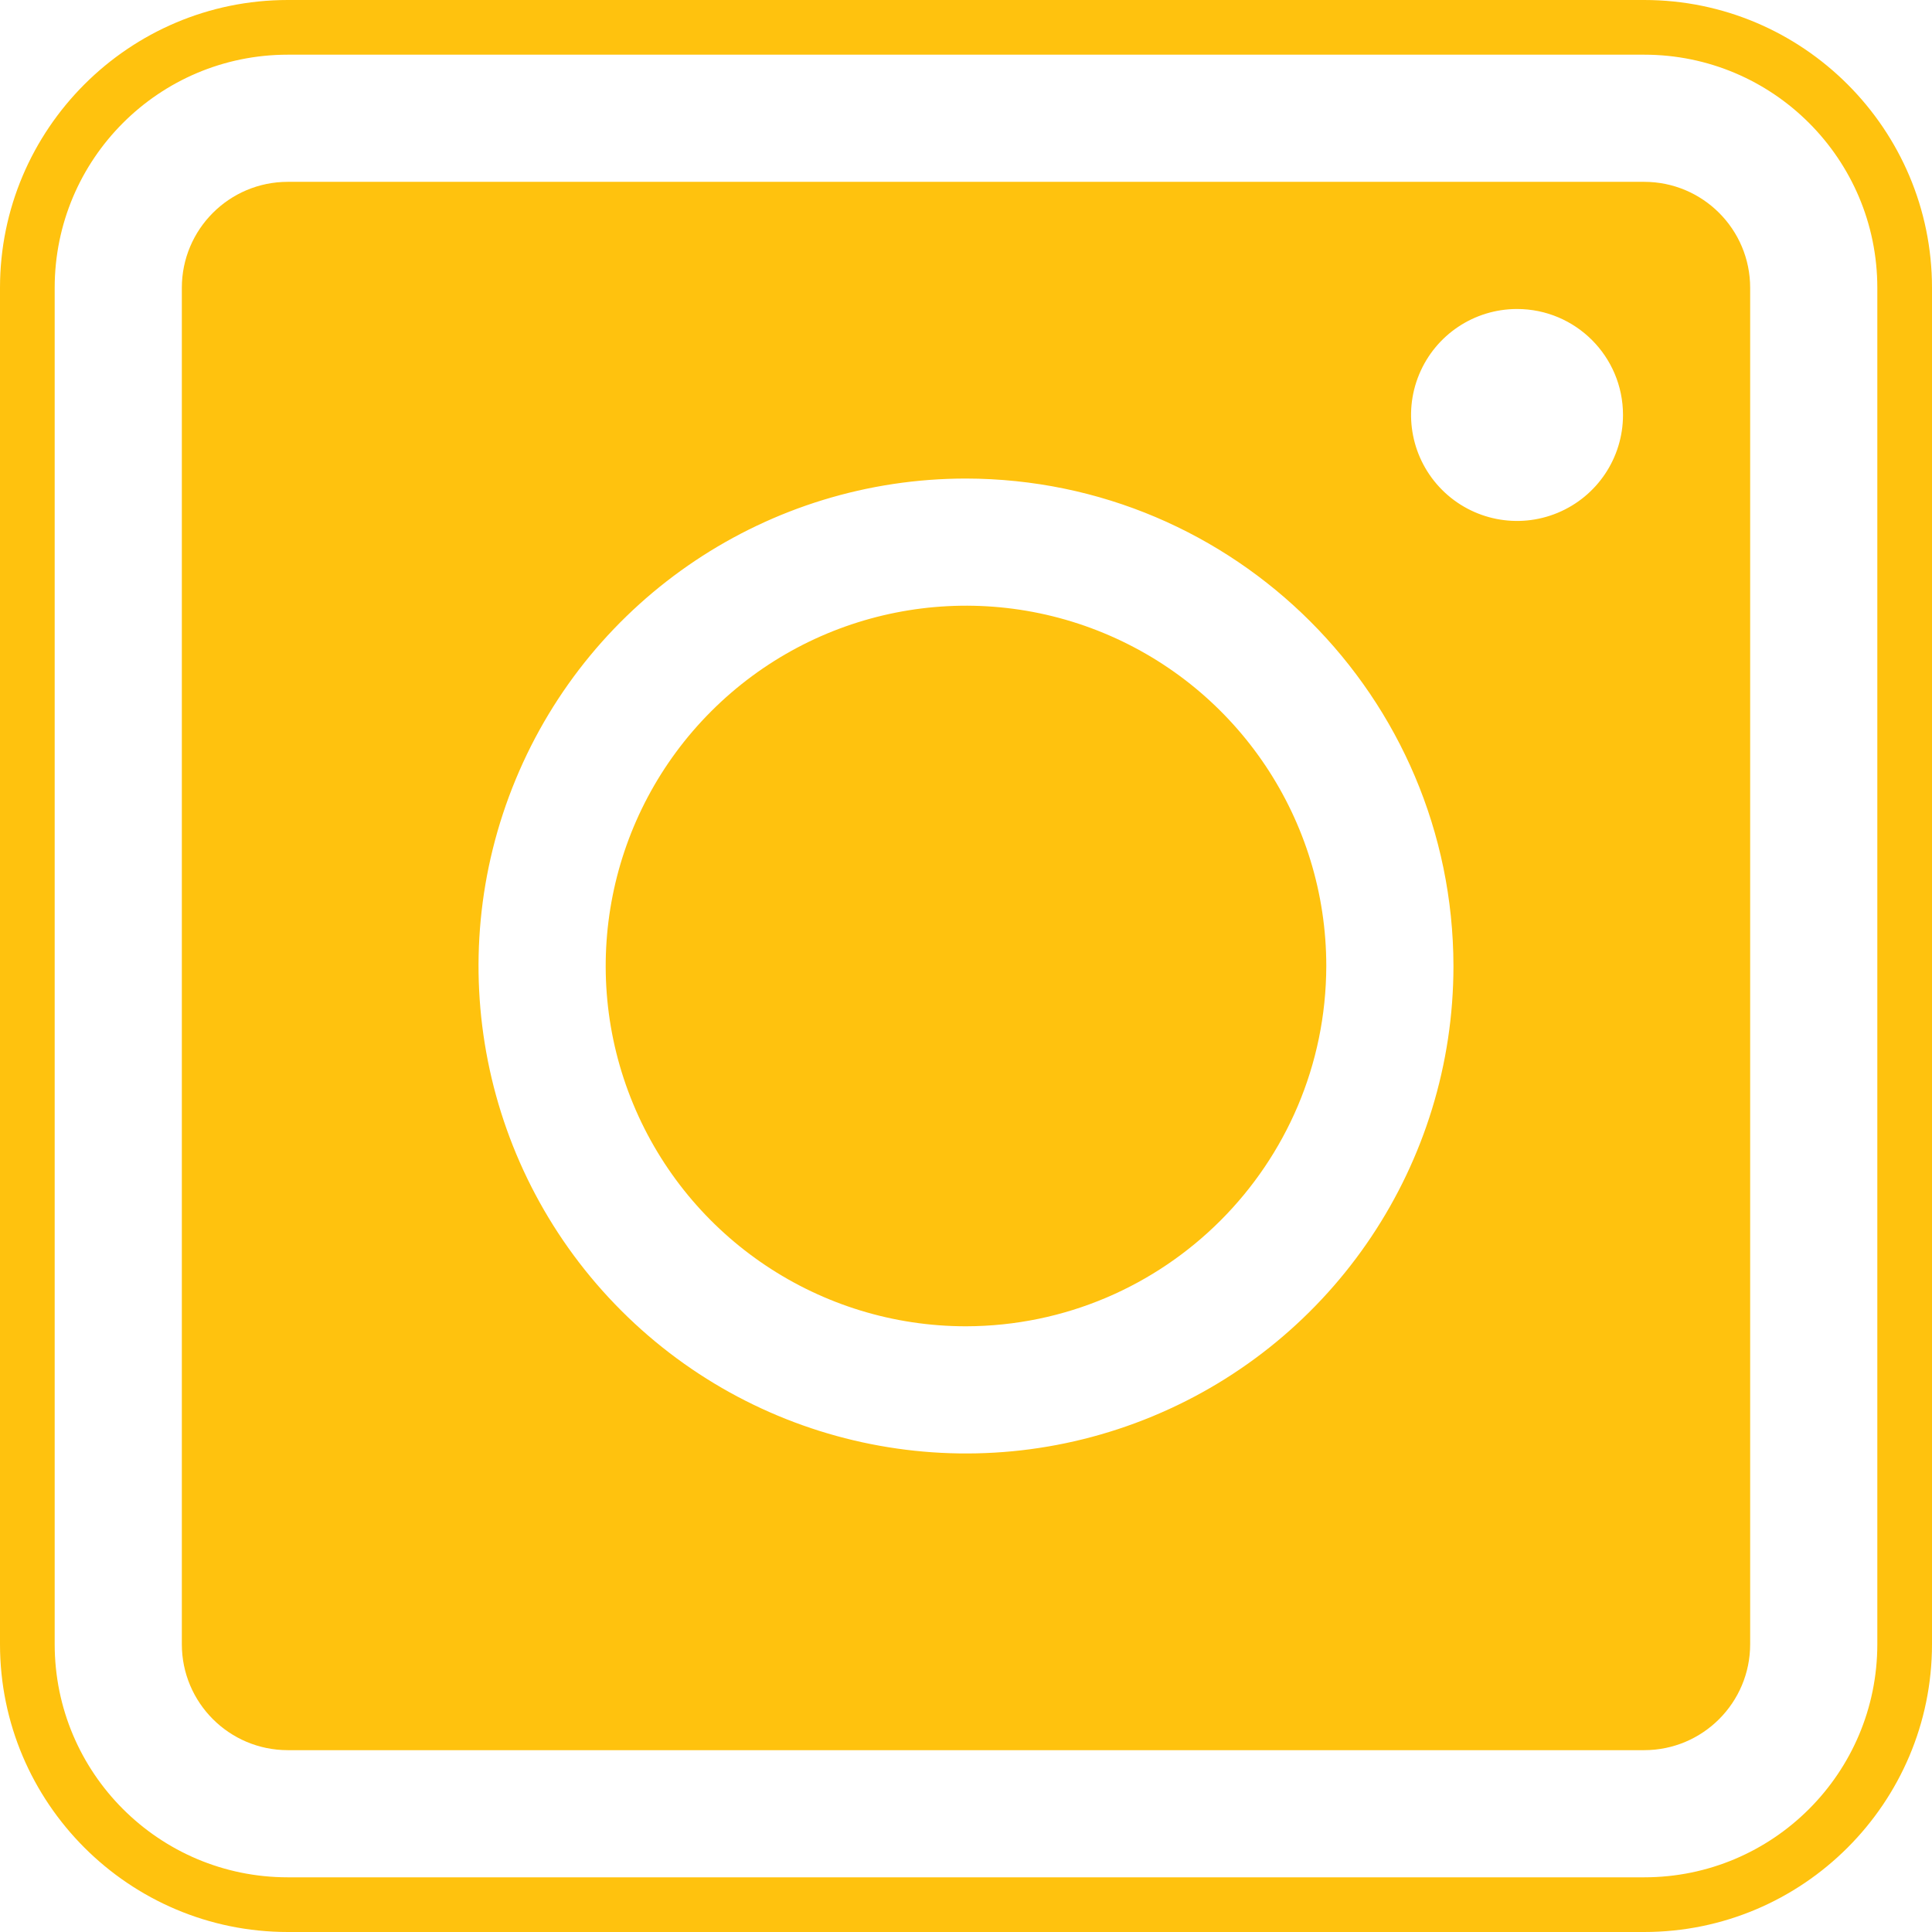
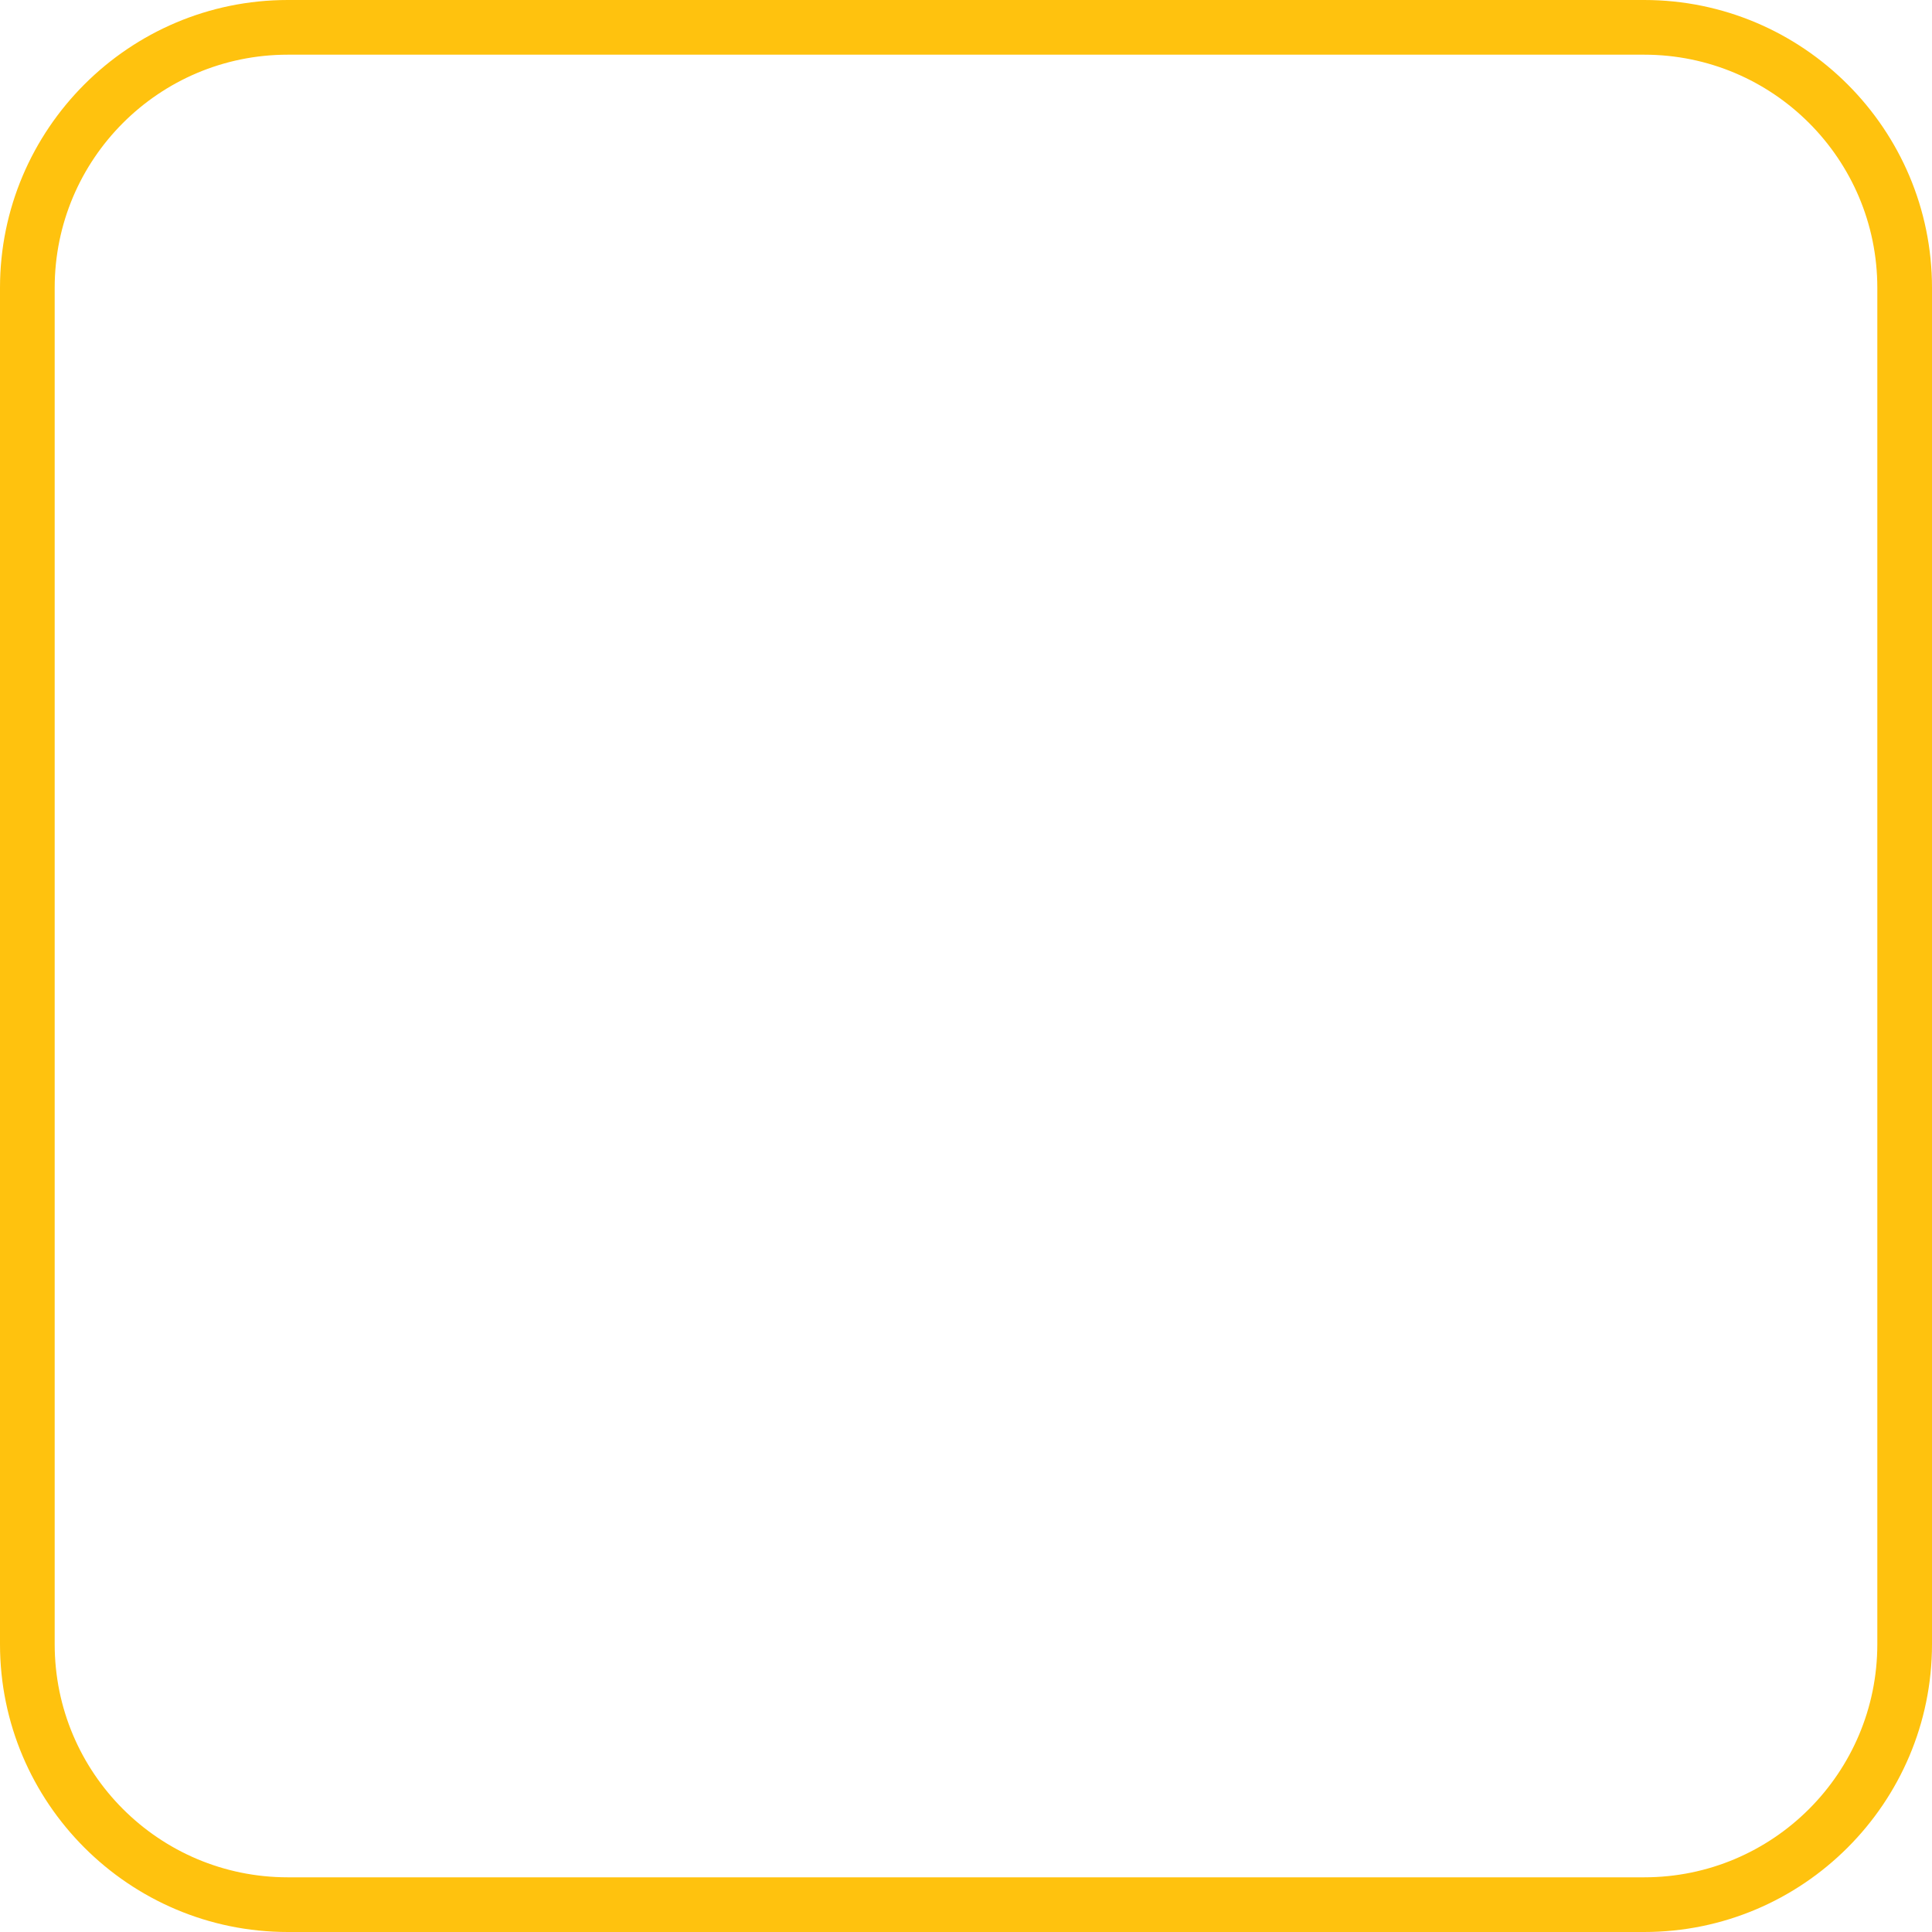
<svg xmlns="http://www.w3.org/2000/svg" fill="#ffc20e" height="500" preserveAspectRatio="xMidYMid meet" version="1" viewBox="0.0 0.0 500.0 500.0" width="500" zoomAndPan="magnify">
  <g id="change1_1">
-     <path d="M 403.098 132.73 C 392.855 136.977 381.062 134.629 373.215 126.785 C 365.371 118.938 363.023 107.145 367.27 96.902 C 371.52 86.648 381.512 79.969 392.605 79.969 C 407.754 79.969 420.031 92.246 420.031 107.395 C 420.031 118.488 413.352 128.48 403.098 132.73 Z M 298.273 366.547 C 251.133 386.078 196.879 375.285 160.797 339.203 C 124.715 303.121 113.922 248.867 133.453 201.727 C 152.977 154.582 198.977 123.848 250 123.848 C 319.621 123.969 376.031 180.379 376.152 250 C 376.152 301.023 345.418 347.023 298.273 366.547 Z M 425.516 47.059 L 74.484 47.059 C 59.336 47.059 47.059 59.34 47.059 74.484 L 47.059 425.516 C 47.059 440.664 59.336 452.941 74.484 452.941 L 425.516 452.941 C 440.66 452.941 452.941 440.664 452.941 425.516 L 452.941 74.484 C 452.941 59.34 440.66 47.059 425.516 47.059" />
    <path d="M 485.848 425.516 C 485.848 458.836 458.836 485.848 425.516 485.848 L 74.484 485.848 C 41.164 485.848 14.152 458.836 14.152 425.516 L 14.152 74.484 C 14.152 41.164 41.164 14.152 74.484 14.152 L 425.516 14.152 C 458.836 14.152 485.848 41.164 485.848 74.484 Z M 425.516 0 L 74.484 0 C 33.414 0 0 33.414 0 74.484 L 0 425.516 C 0 466.586 33.414 500 74.484 500 L 425.516 500 C 466.586 500 500 466.586 500 425.516 L 500 74.484 C 500 33.414 466.586 0 425.516 0" />
-     <path d="M 285.68 163.852 C 250.84 149.422 210.734 157.402 184.066 184.074 C 157.402 210.734 149.422 250.84 163.855 285.68 C 178.285 320.527 212.285 343.242 250 343.242 C 301.445 343.117 343.125 301.449 343.242 250 C 343.242 212.281 320.523 178.285 285.68 163.852" />
  </g>
</svg>